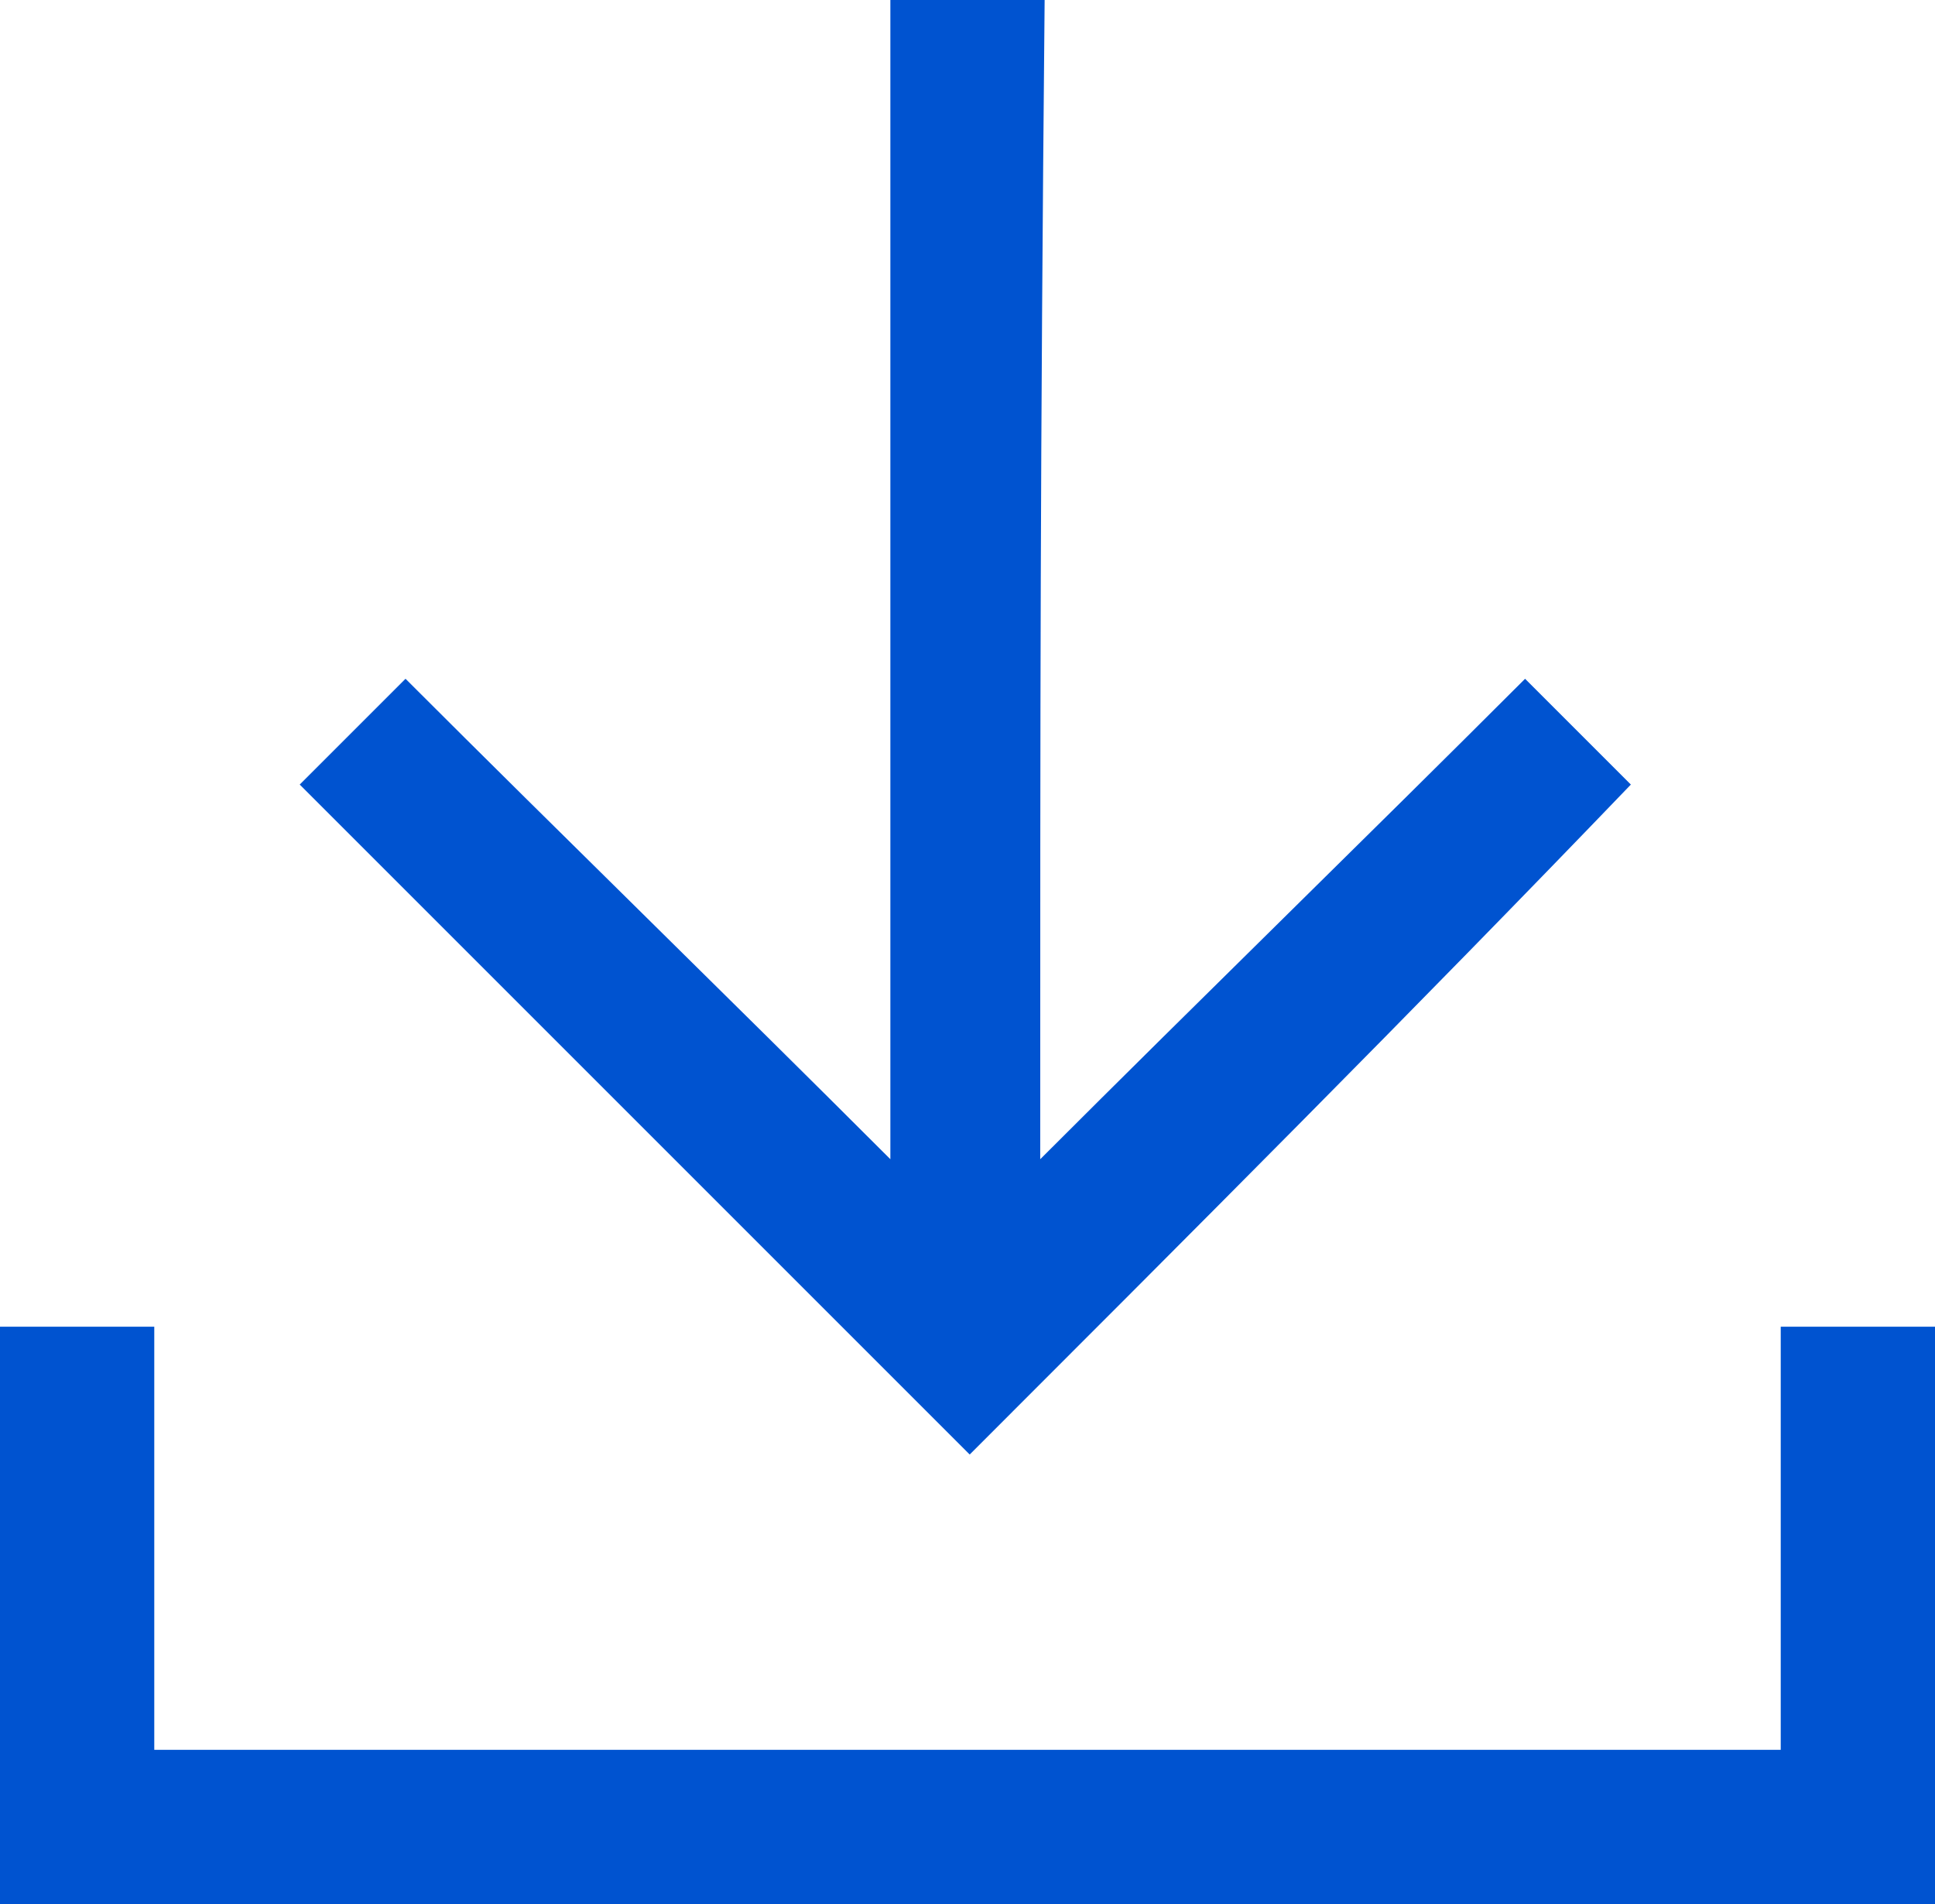
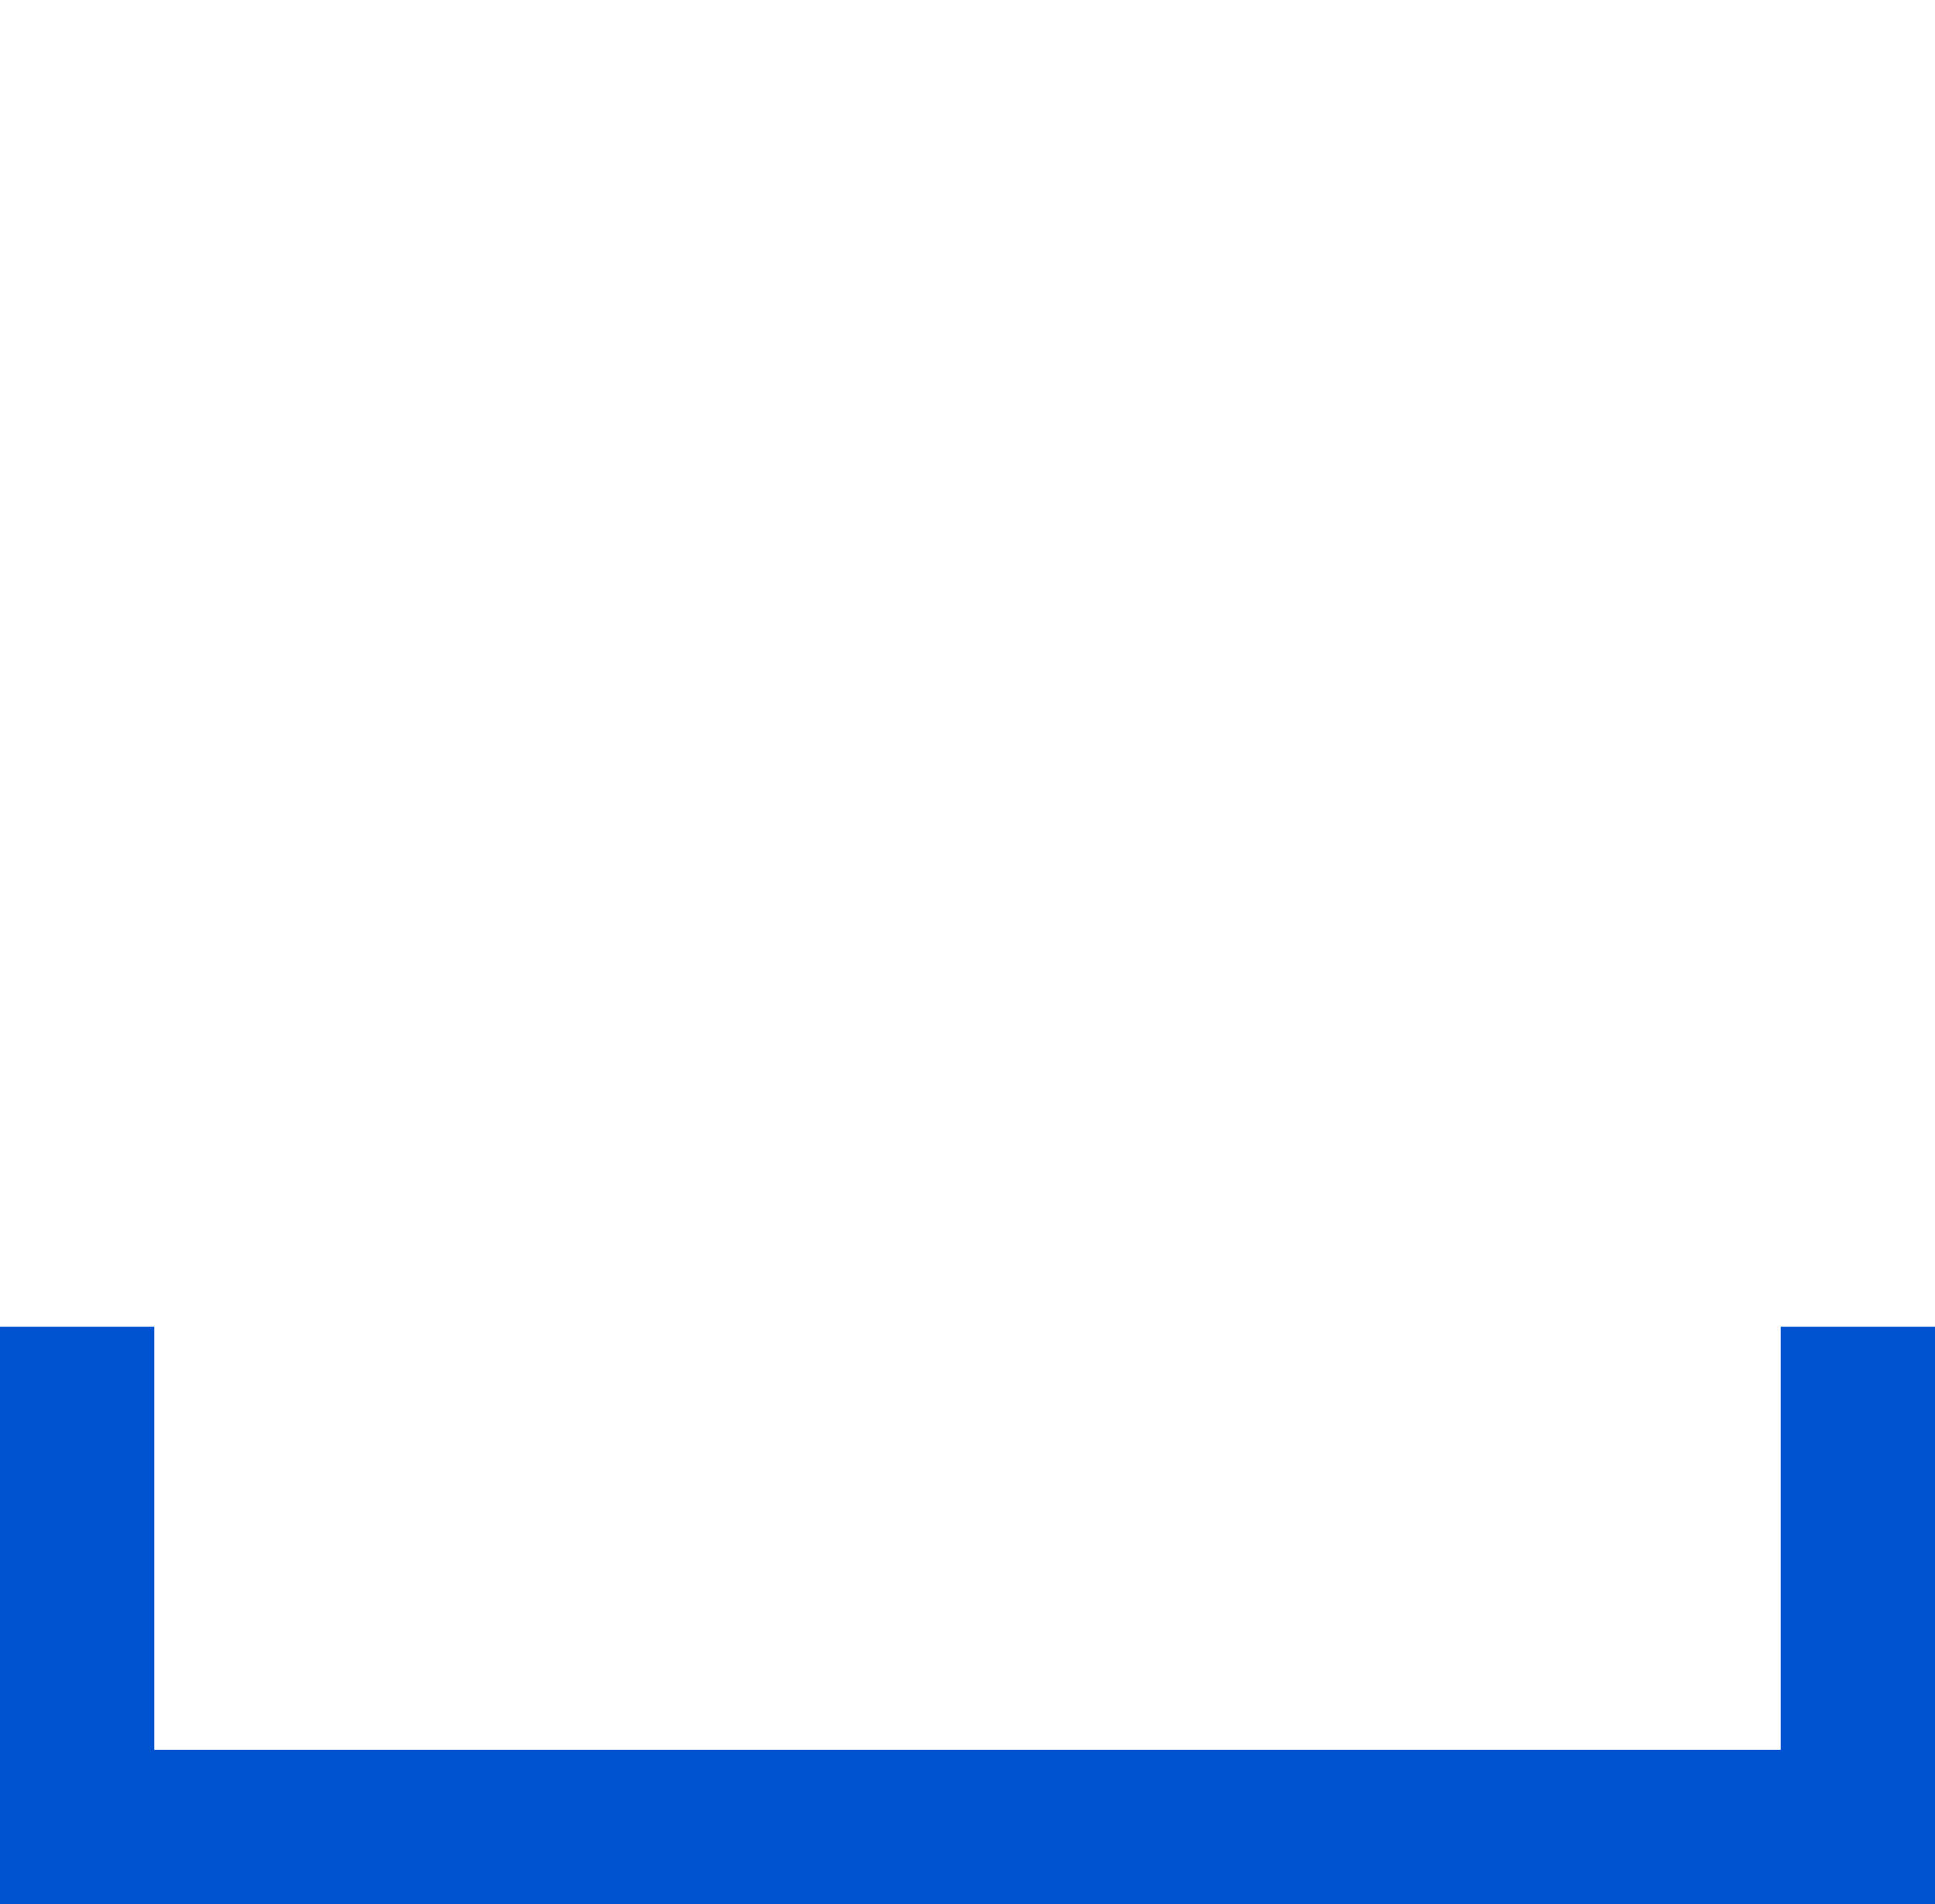
<svg xmlns="http://www.w3.org/2000/svg" version="1.1" id="Layer_1" x="0px" y="0px" viewBox="0 0 43.9 43.2" style="enable-background:new 0 0 43.9 43.2;" xml:space="preserve">
  <style type="text/css">
	.st0{fill:#0053D0;}
</style>
  <g>
-     <path class="st0" d="M23.6,26.3c3.7-3.7,7.4-7.3,11-10.9c0.8,0.8,1.6,1.6,2.4,2.4C32.1,22.9,27,28,22,33c-5-5-10.1-10.1-15.2-15.2   c0.7-0.7,1.6-1.6,2.4-2.4c3.6,3.6,7.3,7.2,11,10.9c0-10.7,0-15.6,0-26.3c1.2,0,2.3,0,3.5,0C23.6,10.7,23.6,15.6,23.6,26.3z" />
    <path class="st0" d="M0,43.2c0-4.4,0-8.7,0-13.1c1.1,0,2.3,0,3.5,0c0,3.2,0,6.4,0,9.6c12.3,0,24.6,0,36.9,0c0-3.2,0-6.4,0-9.6   c1.2,0,2.3,0,3.5,0c0,4.3,0,8.7,0,13.1C29.3,43.2,14.7,43.2,0,43.2z" />
  </g>
</svg>